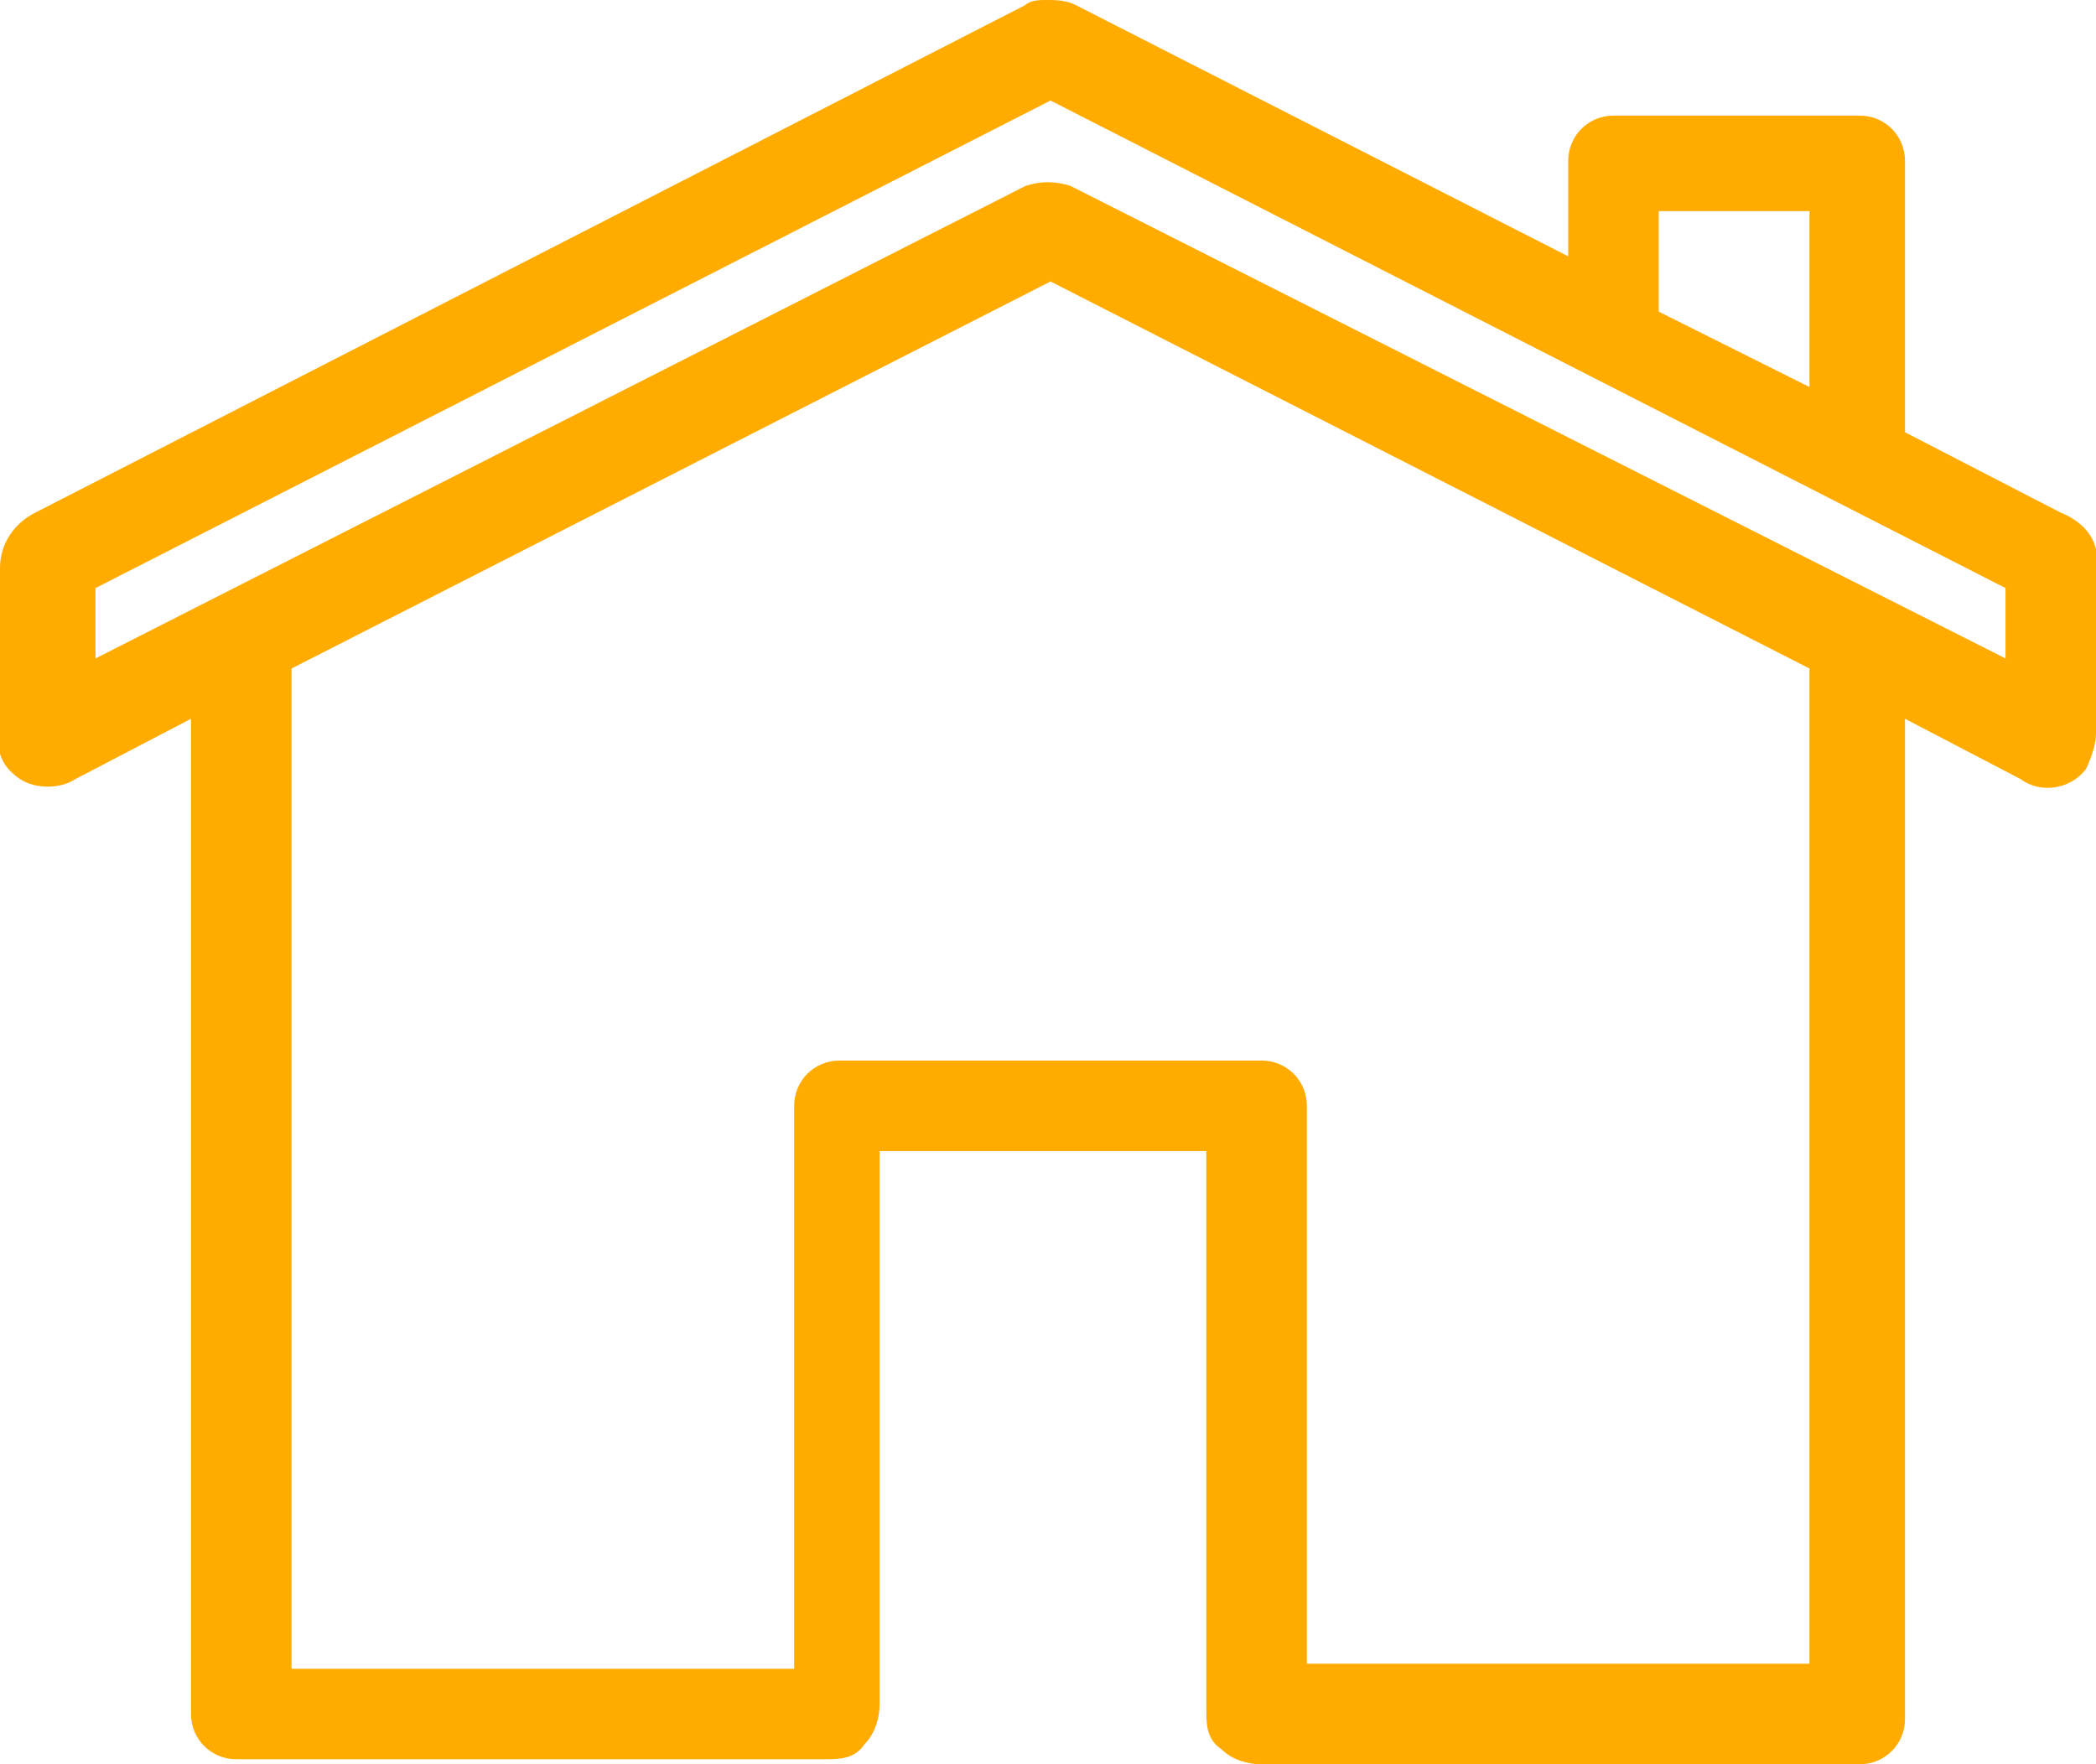
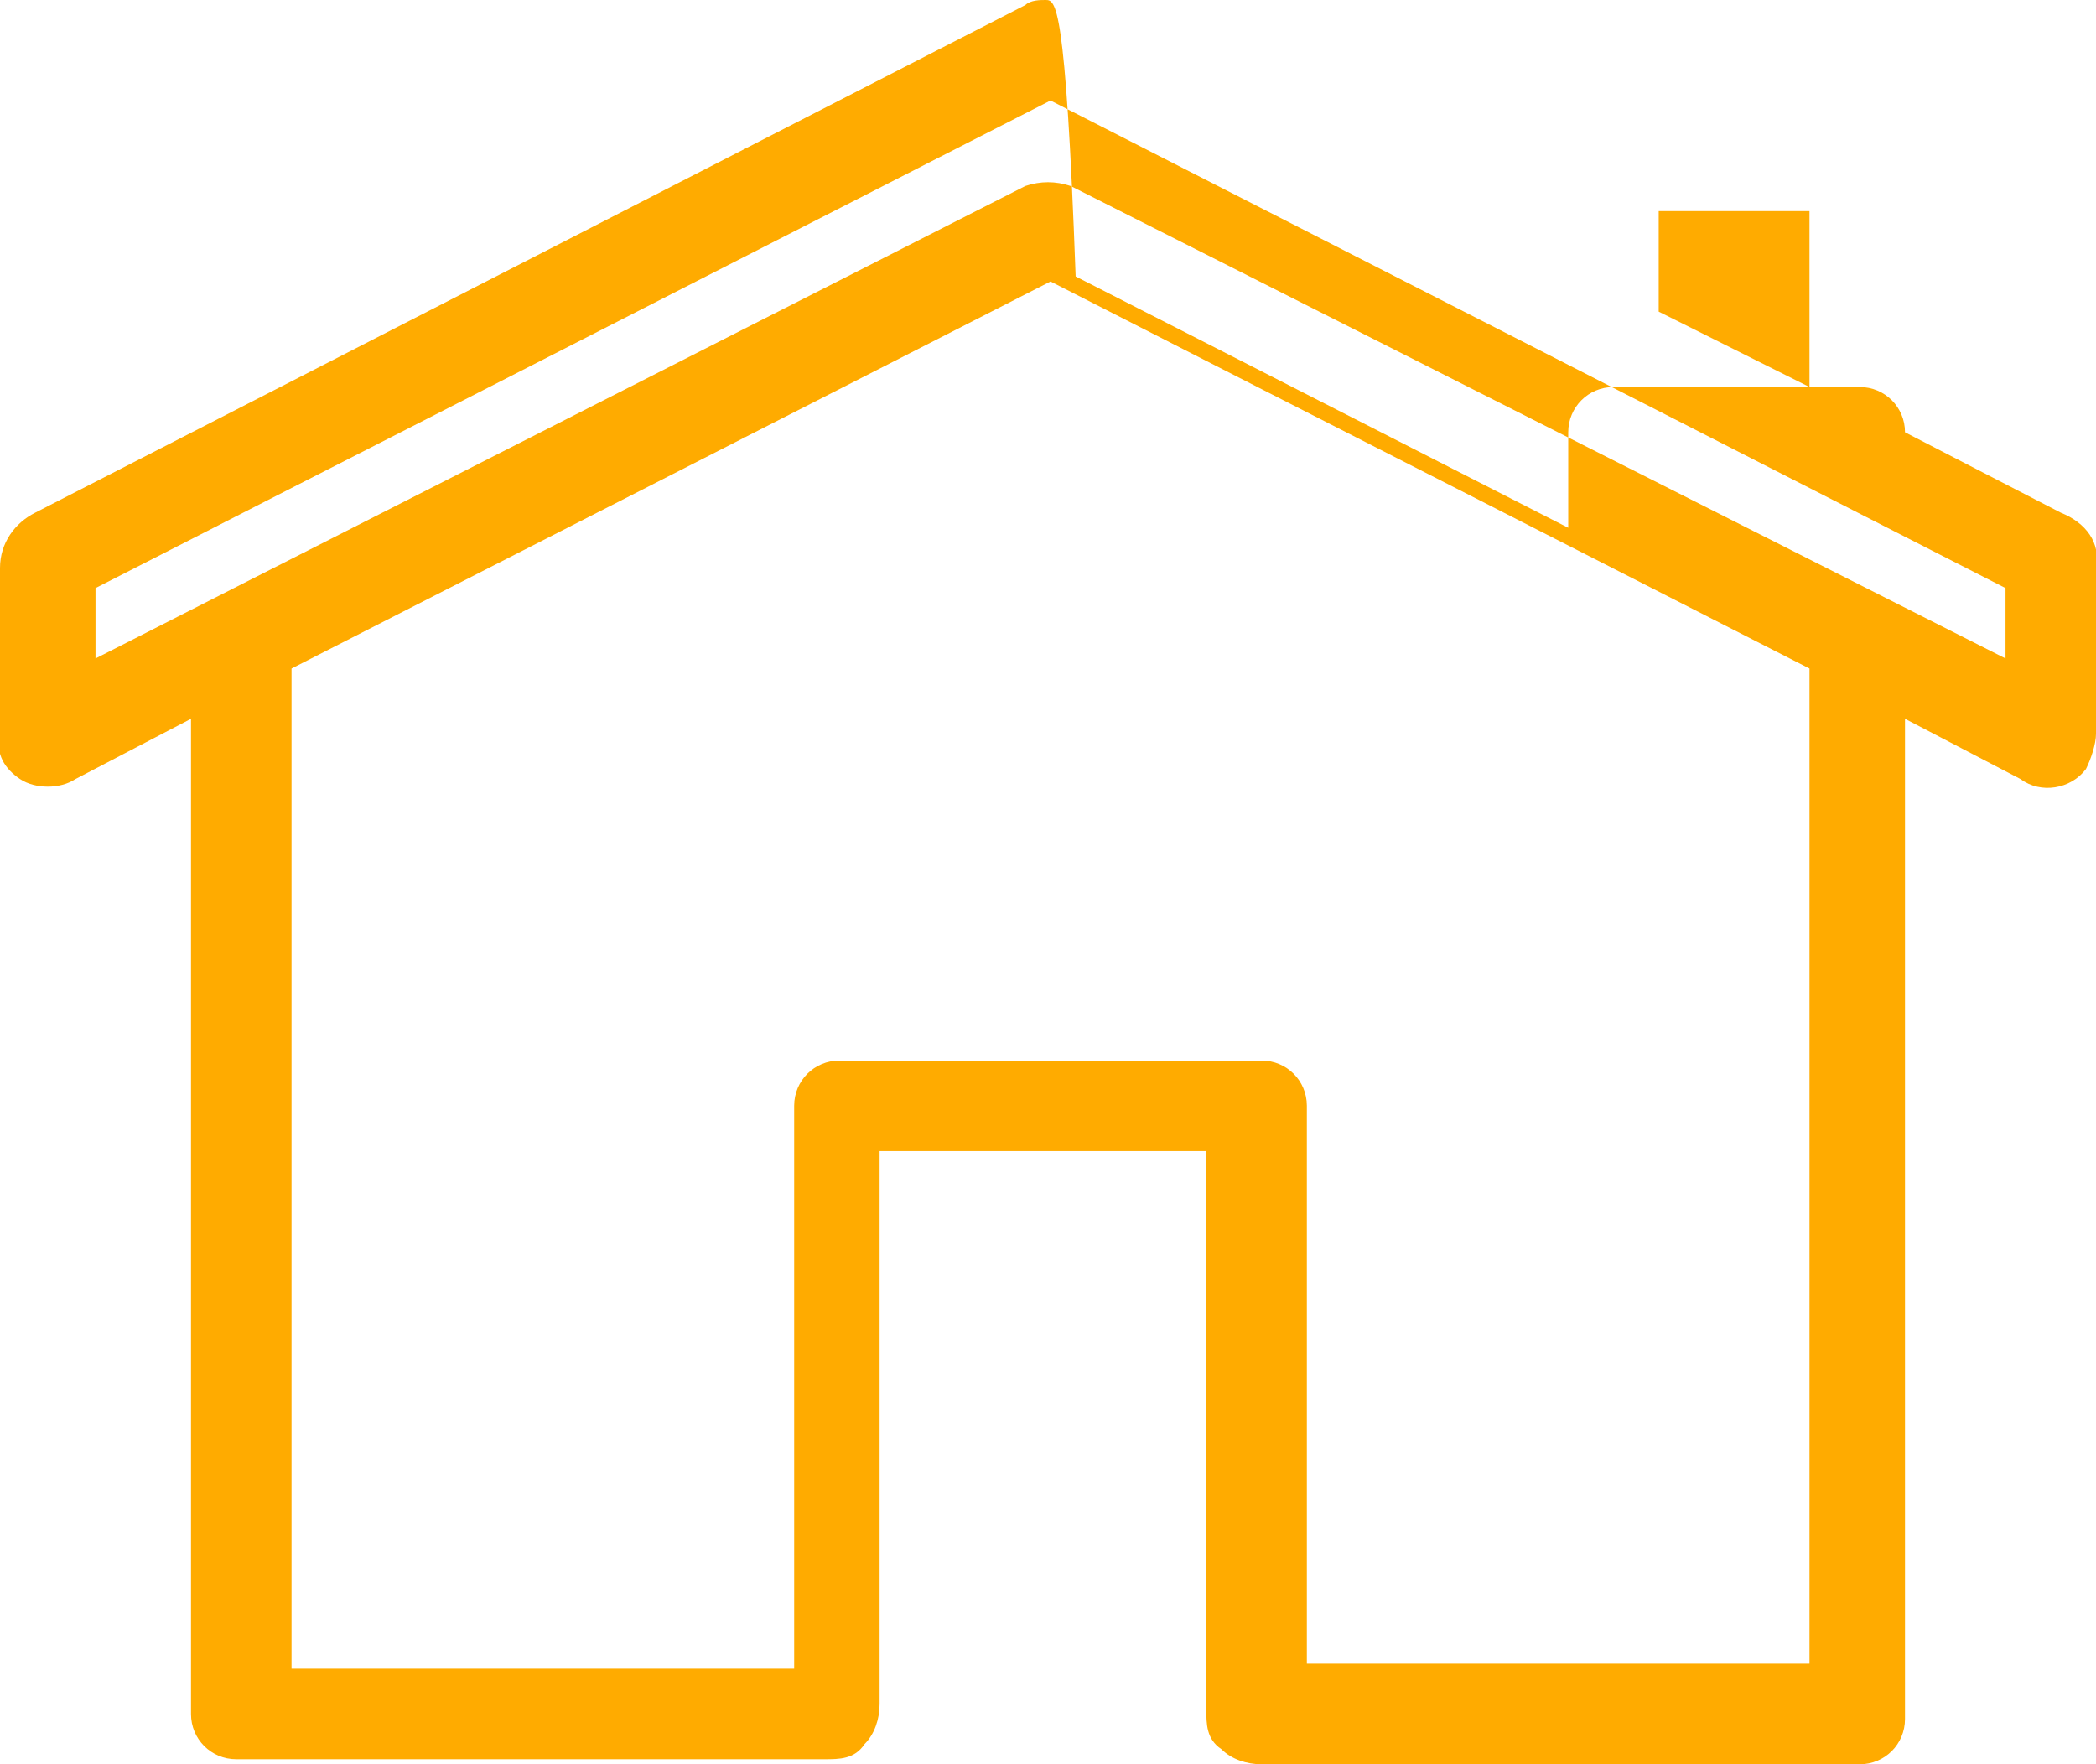
<svg xmlns="http://www.w3.org/2000/svg" version="1.1" id="Layer_1" x="0px" y="0px" viewBox="0 0 41.7 35.1" style="enable-background:new 0 0 41.7 35.1;" xml:space="preserve">
  <style type="text/css">
	.st0{fill-rule:evenodd;clip-rule:evenodd;fill:#FFAB00;}
</style>
-   <path id="Path_3" class="st0" d="M20.8,0c-0.1,0-0.3,0-0.4,0.1L0.7,10.2c-0.4,0.2-0.7,0.6-0.7,1.1v3.3c-0.1,0.4,0.1,0.7,0.4,0.9l0,0  c0.3,0.2,0.8,0.2,1.1,0l2.3-1.2v19.8c0,0.5,0.4,0.9,0.9,0.9c0,0,0,0,0,0h11.7c0.3,0,0.6,0,0.8-0.3l0,0l0,0c0.2-0.2,0.3-0.5,0.3-0.8  V22.9h6.5V34c0,0.3,0,0.6,0.3,0.8l0,0l0,0c0.2,0.2,0.5,0.3,0.8,0.3H37c0.5,0,0.9-0.4,0.9-0.9v0V14.3l2.3,1.2c0.4,0.3,1,0.2,1.3-0.2  c0.1-0.2,0.2-0.5,0.2-0.7v-3.3c0.1-0.5-0.2-0.9-0.7-1.1l-3.1-1.6V3.2c0-0.5-0.4-0.9-0.9-0.9l0,0h-4.9c-0.5,0-0.9,0.4-0.9,0.9v0v1.9  l-9.8-5C21.2,0,21,0,20.8,0L20.8,0z M20.9,2l19,9.7v1.4L21.3,3.7c-0.3-0.1-0.6-0.1-0.9,0L1.9,13.1v-1.4L20.9,2z M33,4.2h3v3.5  l-3-1.5V4.2L33,4.2z M20.9,5.6L36,13.3v19.8H26V22c0-0.5-0.4-0.9-0.9-0.9h-8.4c-0.5,0-0.9,0.4-0.9,0.9v11.2h-10V13.3L20.9,5.6  L20.9,5.6z" />
+   <path id="Path_3" class="st0" d="M20.8,0c-0.1,0-0.3,0-0.4,0.1L0.7,10.2c-0.4,0.2-0.7,0.6-0.7,1.1v3.3c-0.1,0.4,0.1,0.7,0.4,0.9l0,0  c0.3,0.2,0.8,0.2,1.1,0l2.3-1.2v19.8c0,0.5,0.4,0.9,0.9,0.9c0,0,0,0,0,0h11.7c0.3,0,0.6,0,0.8-0.3l0,0l0,0c0.2-0.2,0.3-0.5,0.3-0.8  V22.9h6.5V34c0,0.3,0,0.6,0.3,0.8l0,0l0,0c0.2,0.2,0.5,0.3,0.8,0.3H37c0.5,0,0.9-0.4,0.9-0.9v0V14.3l2.3,1.2c0.4,0.3,1,0.2,1.3-0.2  c0.1-0.2,0.2-0.5,0.2-0.7v-3.3c0.1-0.5-0.2-0.9-0.7-1.1l-3.1-1.6c0-0.5-0.4-0.9-0.9-0.9l0,0h-4.9c-0.5,0-0.9,0.4-0.9,0.9v0v1.9  l-9.8-5C21.2,0,21,0,20.8,0L20.8,0z M20.9,2l19,9.7v1.4L21.3,3.7c-0.3-0.1-0.6-0.1-0.9,0L1.9,13.1v-1.4L20.9,2z M33,4.2h3v3.5  l-3-1.5V4.2L33,4.2z M20.9,5.6L36,13.3v19.8H26V22c0-0.5-0.4-0.9-0.9-0.9h-8.4c-0.5,0-0.9,0.4-0.9,0.9v11.2h-10V13.3L20.9,5.6  L20.9,5.6z" />
</svg>